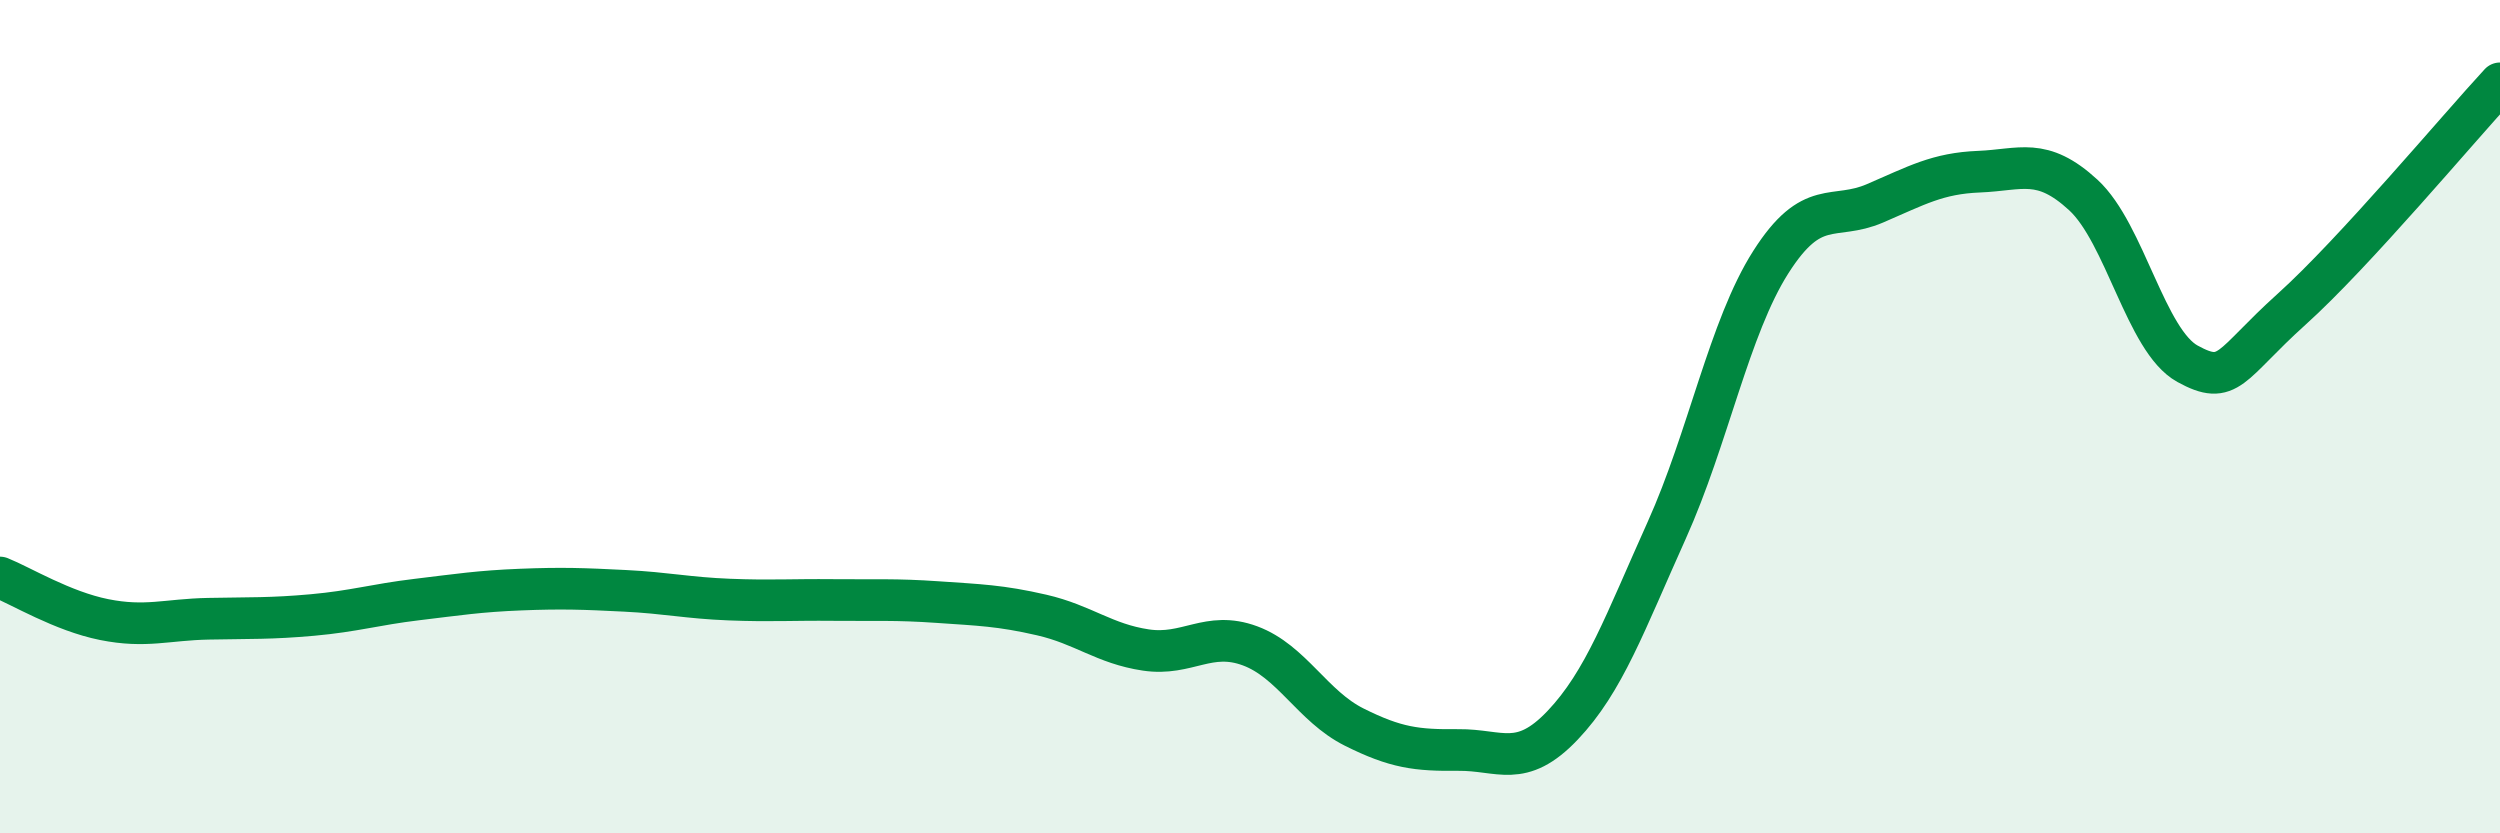
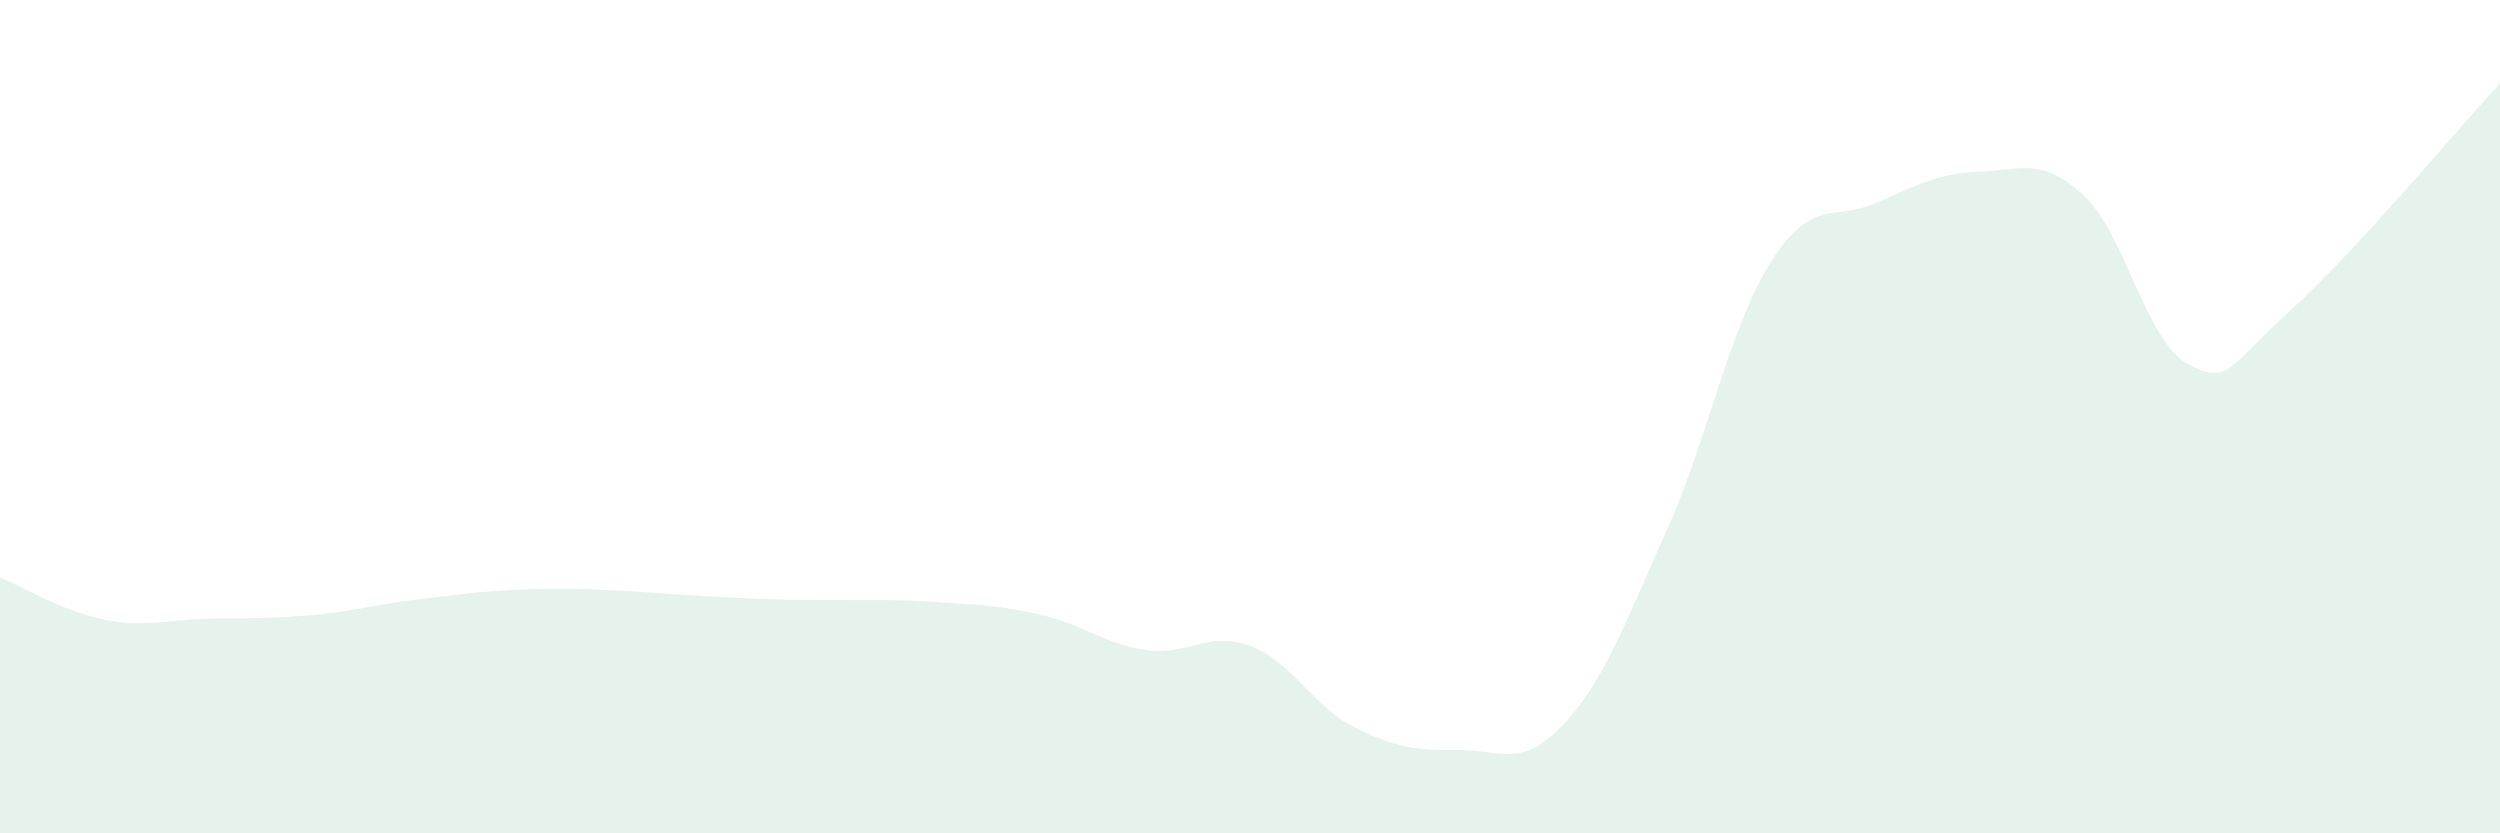
<svg xmlns="http://www.w3.org/2000/svg" width="60" height="20" viewBox="0 0 60 20">
-   <path d="M 0,13.86 C 0.5,14.06 1.5,14.67 2.5,14.87 C 3.5,15.07 4,14.87 5,14.85 C 6,14.83 6.5,14.85 7.5,14.76 C 8.5,14.67 9,14.51 10,14.39 C 11,14.27 11.5,14.19 12.5,14.15 C 13.5,14.11 14,14.13 15,14.18 C 16,14.23 16.5,14.35 17.5,14.39 C 18.5,14.43 19,14.39 20,14.4 C 21,14.41 21.5,14.38 22.5,14.45 C 23.5,14.52 24,14.53 25,14.76 C 26,14.99 26.5,15.45 27.5,15.6 C 28.5,15.75 29,15.13 30,15.5 C 31,15.87 31.5,16.95 32.5,17.45 C 33.5,17.95 34,18.01 35,18 C 36,17.99 36.5,18.46 37.5,17.41 C 38.5,16.36 39,14.95 40,12.73 C 41,10.51 41.5,7.86 42.5,6.29 C 43.5,4.72 44,5.31 45,4.88 C 46,4.45 46.5,4.16 47.5,4.12 C 48.5,4.08 49,3.76 50,4.68 C 51,5.6 51.5,8.18 52.5,8.73 C 53.5,9.28 53.5,8.77 55,7.42 C 56.5,6.07 59,3.08 60,2L60 20L0 20Z" fill="#008740" opacity="0.1" stroke-linecap="round" stroke-linejoin="round" />
-   <path d="M 0,13.86 C 0.5,14.06 1.5,14.67 2.5,14.87 C 3.5,15.07 4,14.87 5,14.85 C 6,14.83 6.5,14.85 7.5,14.76 C 8.5,14.67 9,14.51 10,14.39 C 11,14.27 11.5,14.19 12.5,14.15 C 13.5,14.11 14,14.13 15,14.18 C 16,14.23 16.5,14.35 17.5,14.39 C 18.5,14.43 19,14.39 20,14.4 C 21,14.41 21.5,14.38 22.5,14.45 C 23.5,14.52 24,14.53 25,14.76 C 26,14.99 26.5,15.45 27.5,15.6 C 28.5,15.75 29,15.13 30,15.5 C 31,15.87 31.5,16.95 32.5,17.45 C 33.5,17.95 34,18.01 35,18 C 36,17.99 36.5,18.46 37.5,17.41 C 38.5,16.36 39,14.95 40,12.73 C 41,10.51 41.5,7.86 42.5,6.29 C 43.5,4.72 44,5.31 45,4.88 C 46,4.45 46.5,4.16 47.5,4.12 C 48.5,4.08 49,3.76 50,4.68 C 51,5.6 51.5,8.18 52.5,8.73 C 53.5,9.28 53.5,8.77 55,7.42 C 56.5,6.07 59,3.08 60,2" stroke="#008740" stroke-width="1" fill="none" stroke-linecap="round" stroke-linejoin="round" />
+   <path d="M 0,13.86 C 0.5,14.06 1.5,14.67 2.5,14.87 C 3.5,15.07 4,14.87 5,14.85 C 6,14.83 6.5,14.85 7.5,14.76 C 8.5,14.67 9,14.51 10,14.39 C 11,14.27 11.5,14.19 12.5,14.15 C 13.5,14.11 14,14.13 15,14.18 C 18.5,14.43 19,14.39 20,14.4 C 21,14.41 21.5,14.38 22.5,14.45 C 23.5,14.52 24,14.53 25,14.76 C 26,14.99 26.5,15.45 27.5,15.6 C 28.5,15.75 29,15.13 30,15.5 C 31,15.87 31.5,16.95 32.5,17.45 C 33.5,17.95 34,18.01 35,18 C 36,17.99 36.5,18.46 37.5,17.41 C 38.5,16.36 39,14.95 40,12.73 C 41,10.51 41.5,7.86 42.5,6.29 C 43.5,4.72 44,5.31 45,4.88 C 46,4.45 46.5,4.16 47.5,4.12 C 48.5,4.08 49,3.76 50,4.68 C 51,5.6 51.5,8.18 52.5,8.73 C 53.5,9.28 53.5,8.77 55,7.42 C 56.5,6.07 59,3.08 60,2L60 20L0 20Z" fill="#008740" opacity="0.1" stroke-linecap="round" stroke-linejoin="round" />
</svg>